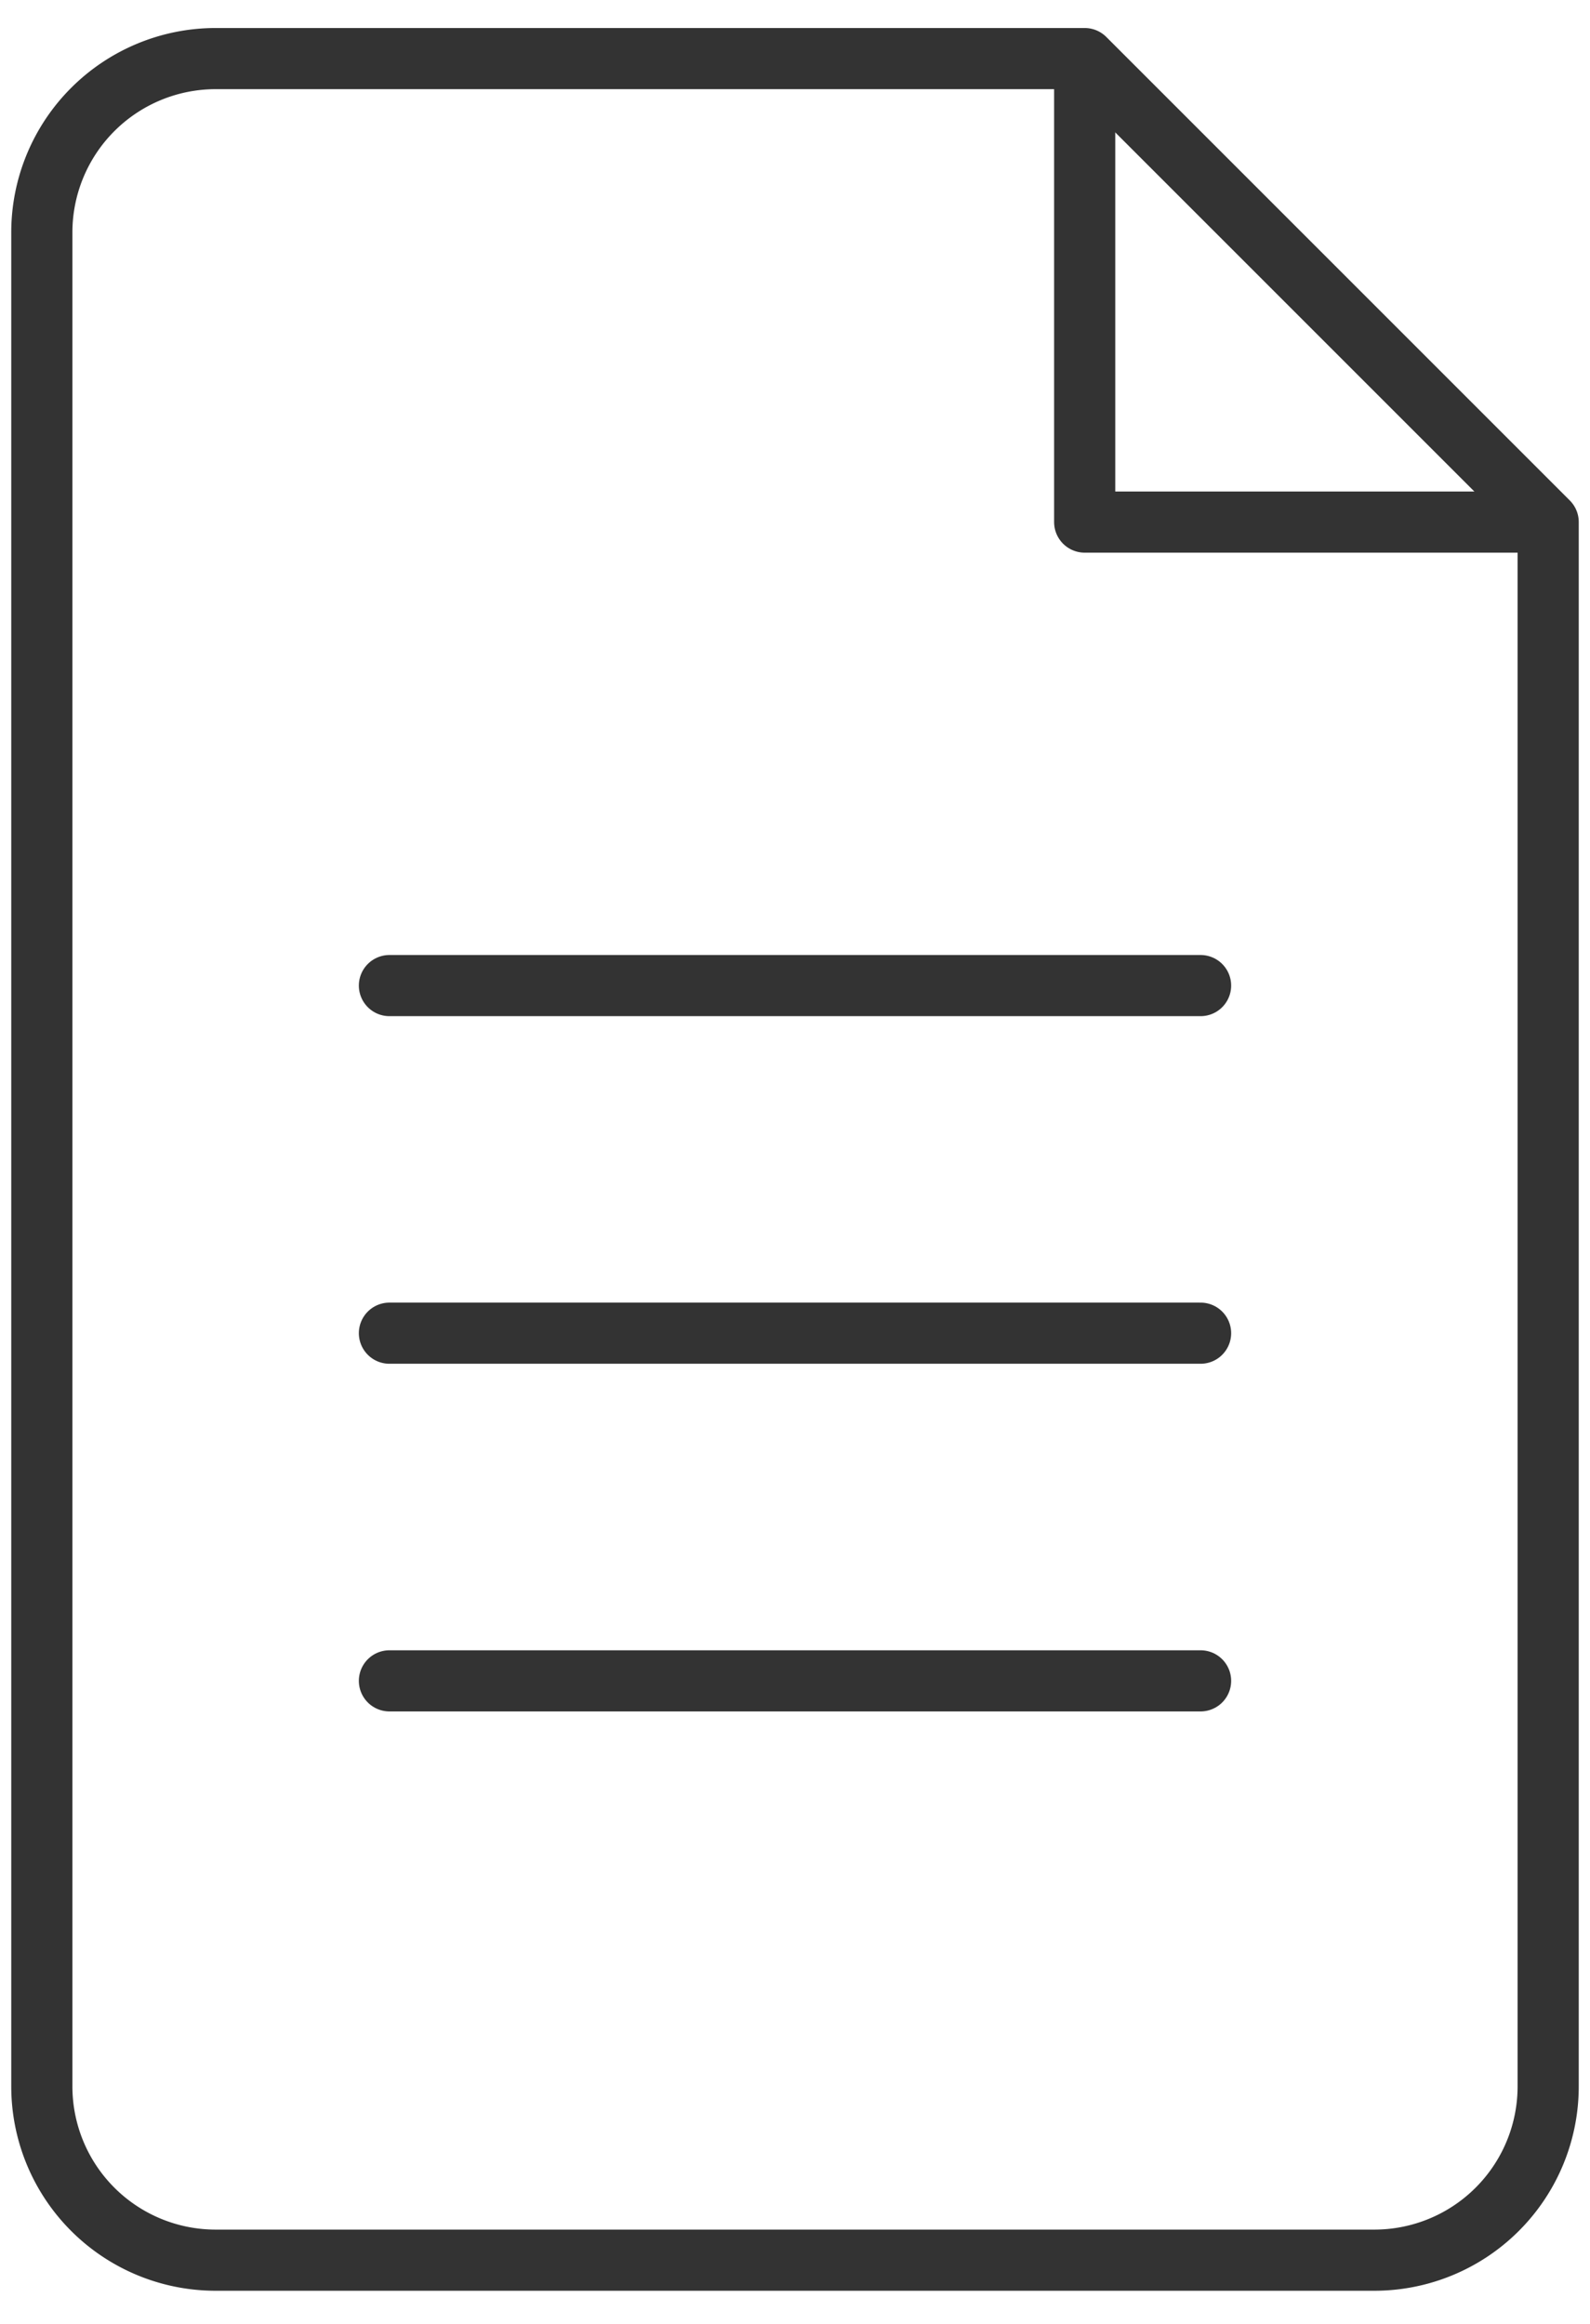
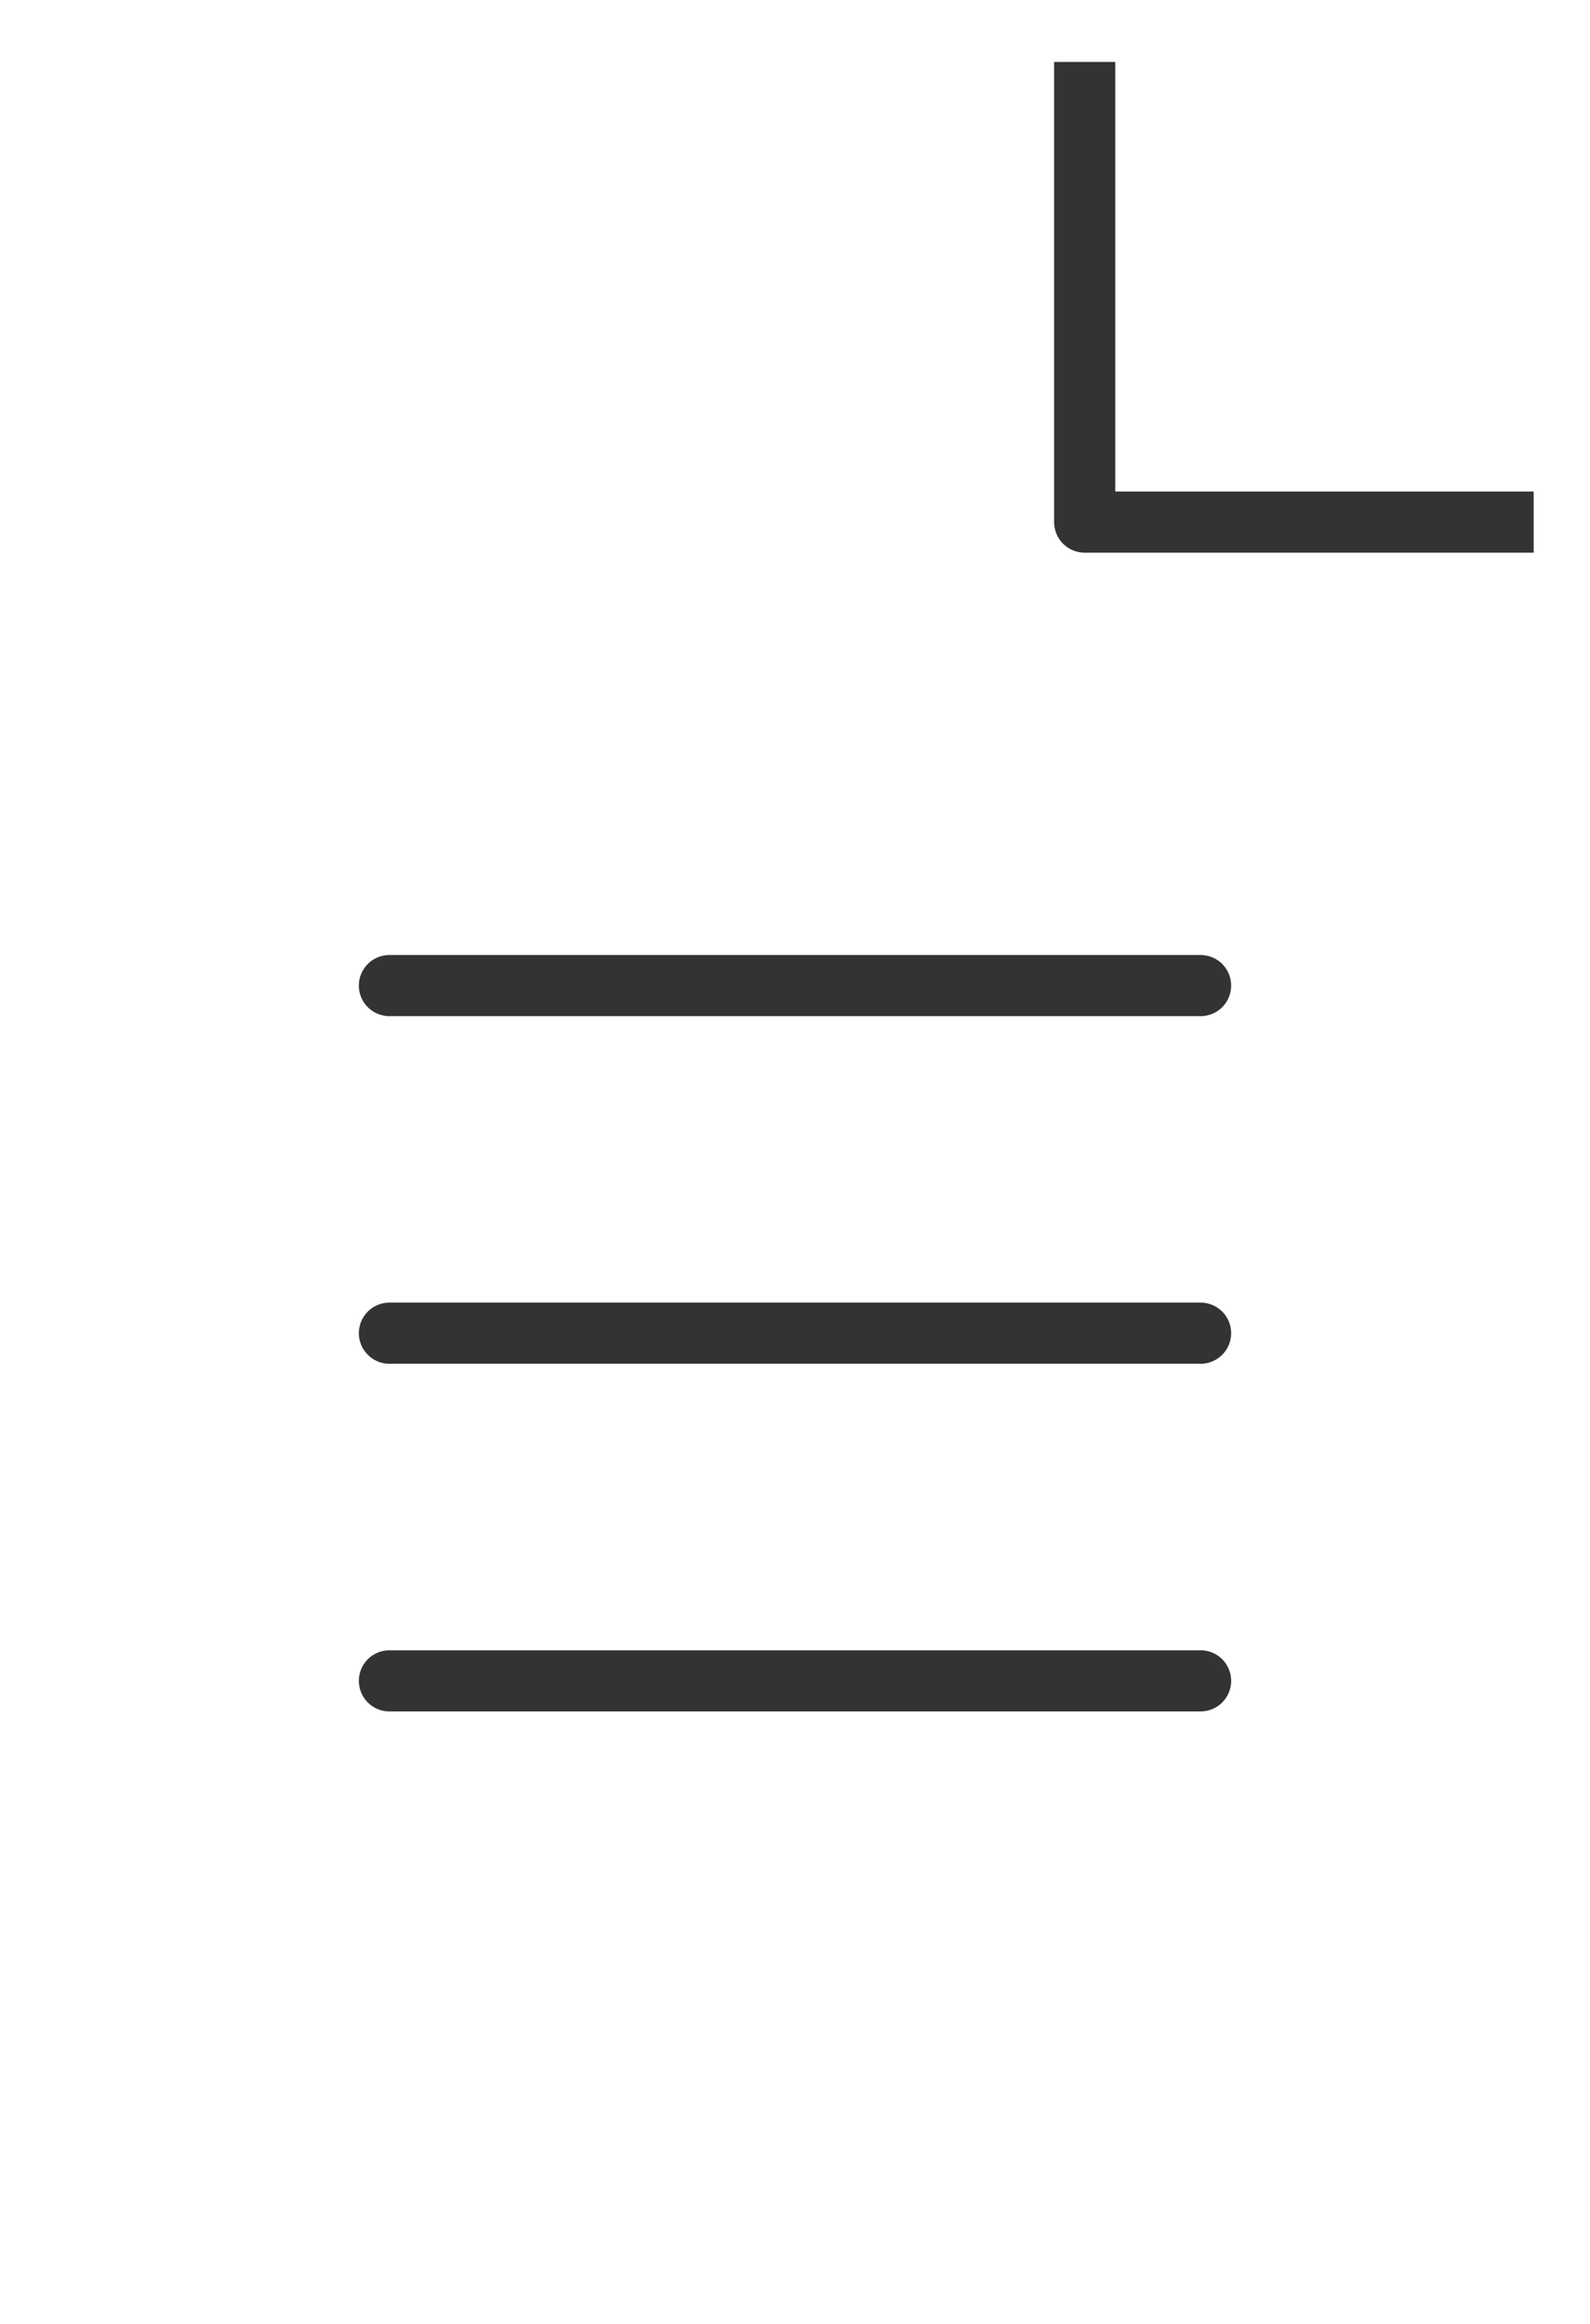
<svg xmlns="http://www.w3.org/2000/svg" id="assets" viewBox="0 0 26 38">
  <defs>
    <style>.cls-1,.cls-2{fill:none;stroke:#333;stroke-linejoin:round;}.cls-1{stroke-linecap:round;}</style>
  </defs>
  <line id="c5d5e5e4-dde8-4d49-960c-1817cee38291" class="cls-1" x1="19.632" y1="16.116" x2="6.368" y2="16.116" />
  <line id="cc539820-4af9-40d9-9df2-aa8f678d7922" class="cls-1" x1="19.632" y1="21.8" x2="6.368" y2="21.8" />
  <line id="_88f7c845-6f2a-4514-bc9a-3e2c0165e457" data-name="88f7c845-6f2a-4514-bc9a-3e2c0165e457" class="cls-1" x1="19.632" y1="27.485" x2="6.368" y2="27.485" />
-   <path class="cls-2" d="M25.316,8.537,17.737.958H3.526A2.843,2.843,0,0,0,.684,3.8V34.116a2.842,2.842,0,0,0,2.842,2.842H22.474a2.842,2.842,0,0,0,2.842-2.842Z" />
  <polyline class="cls-2" points="17.737 1.013 17.737 8.537 25.079 8.537" />
</svg>